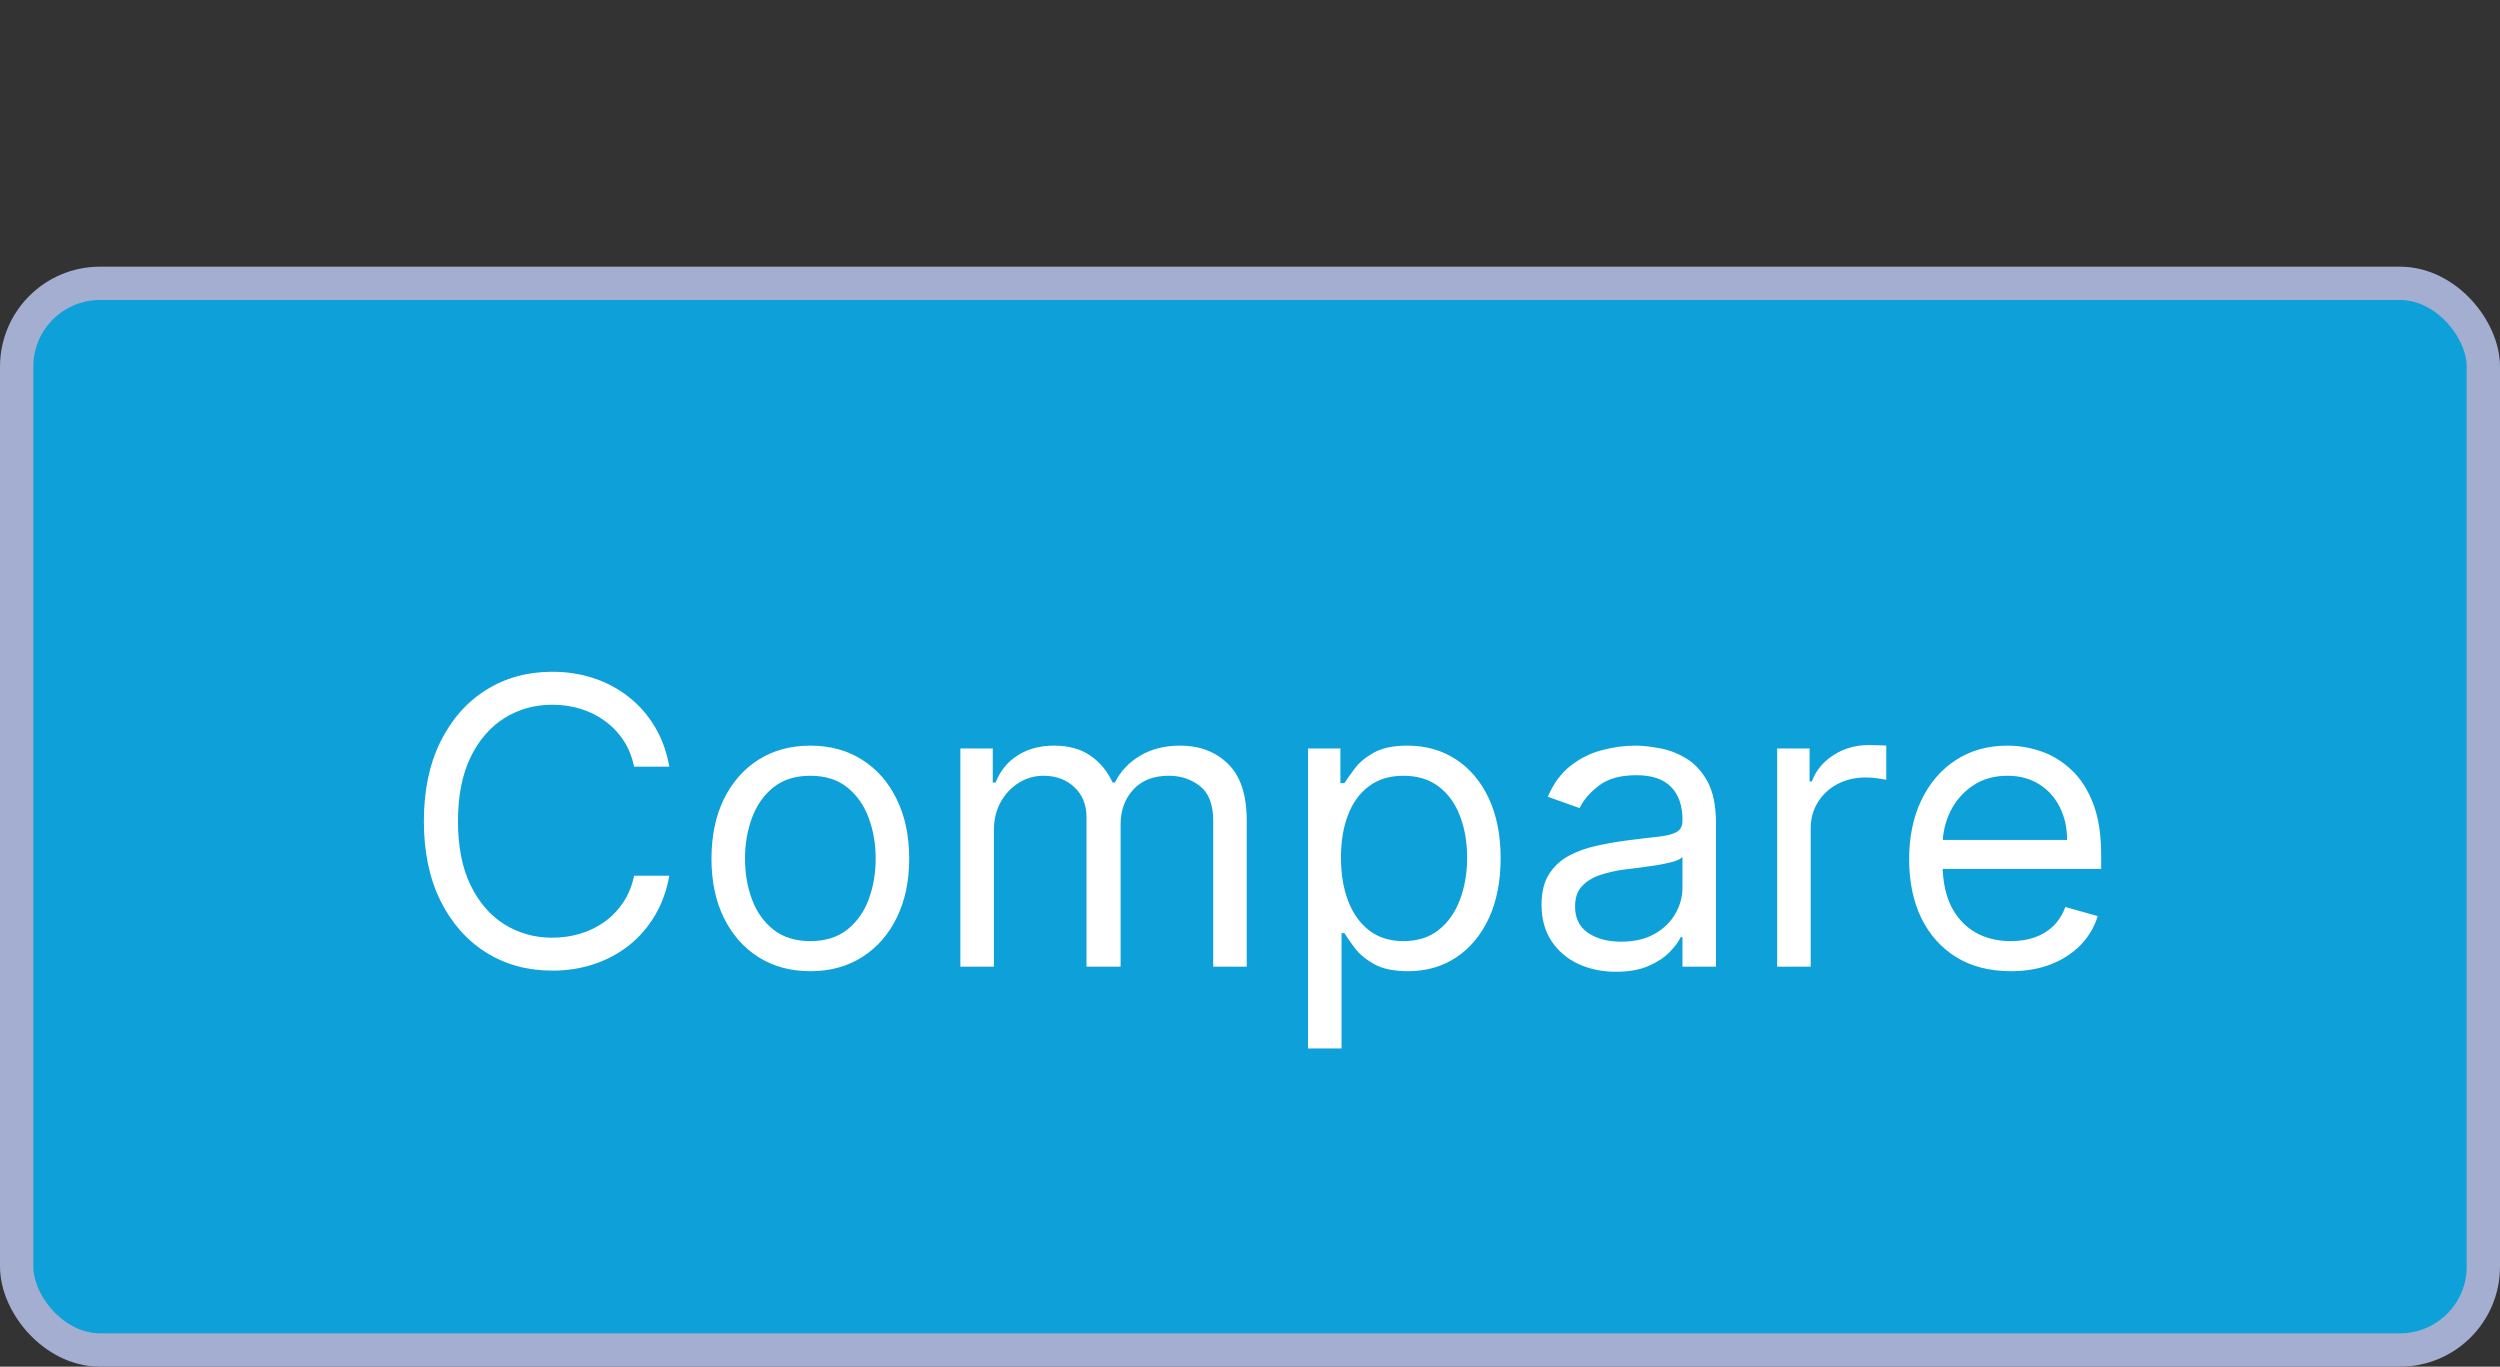
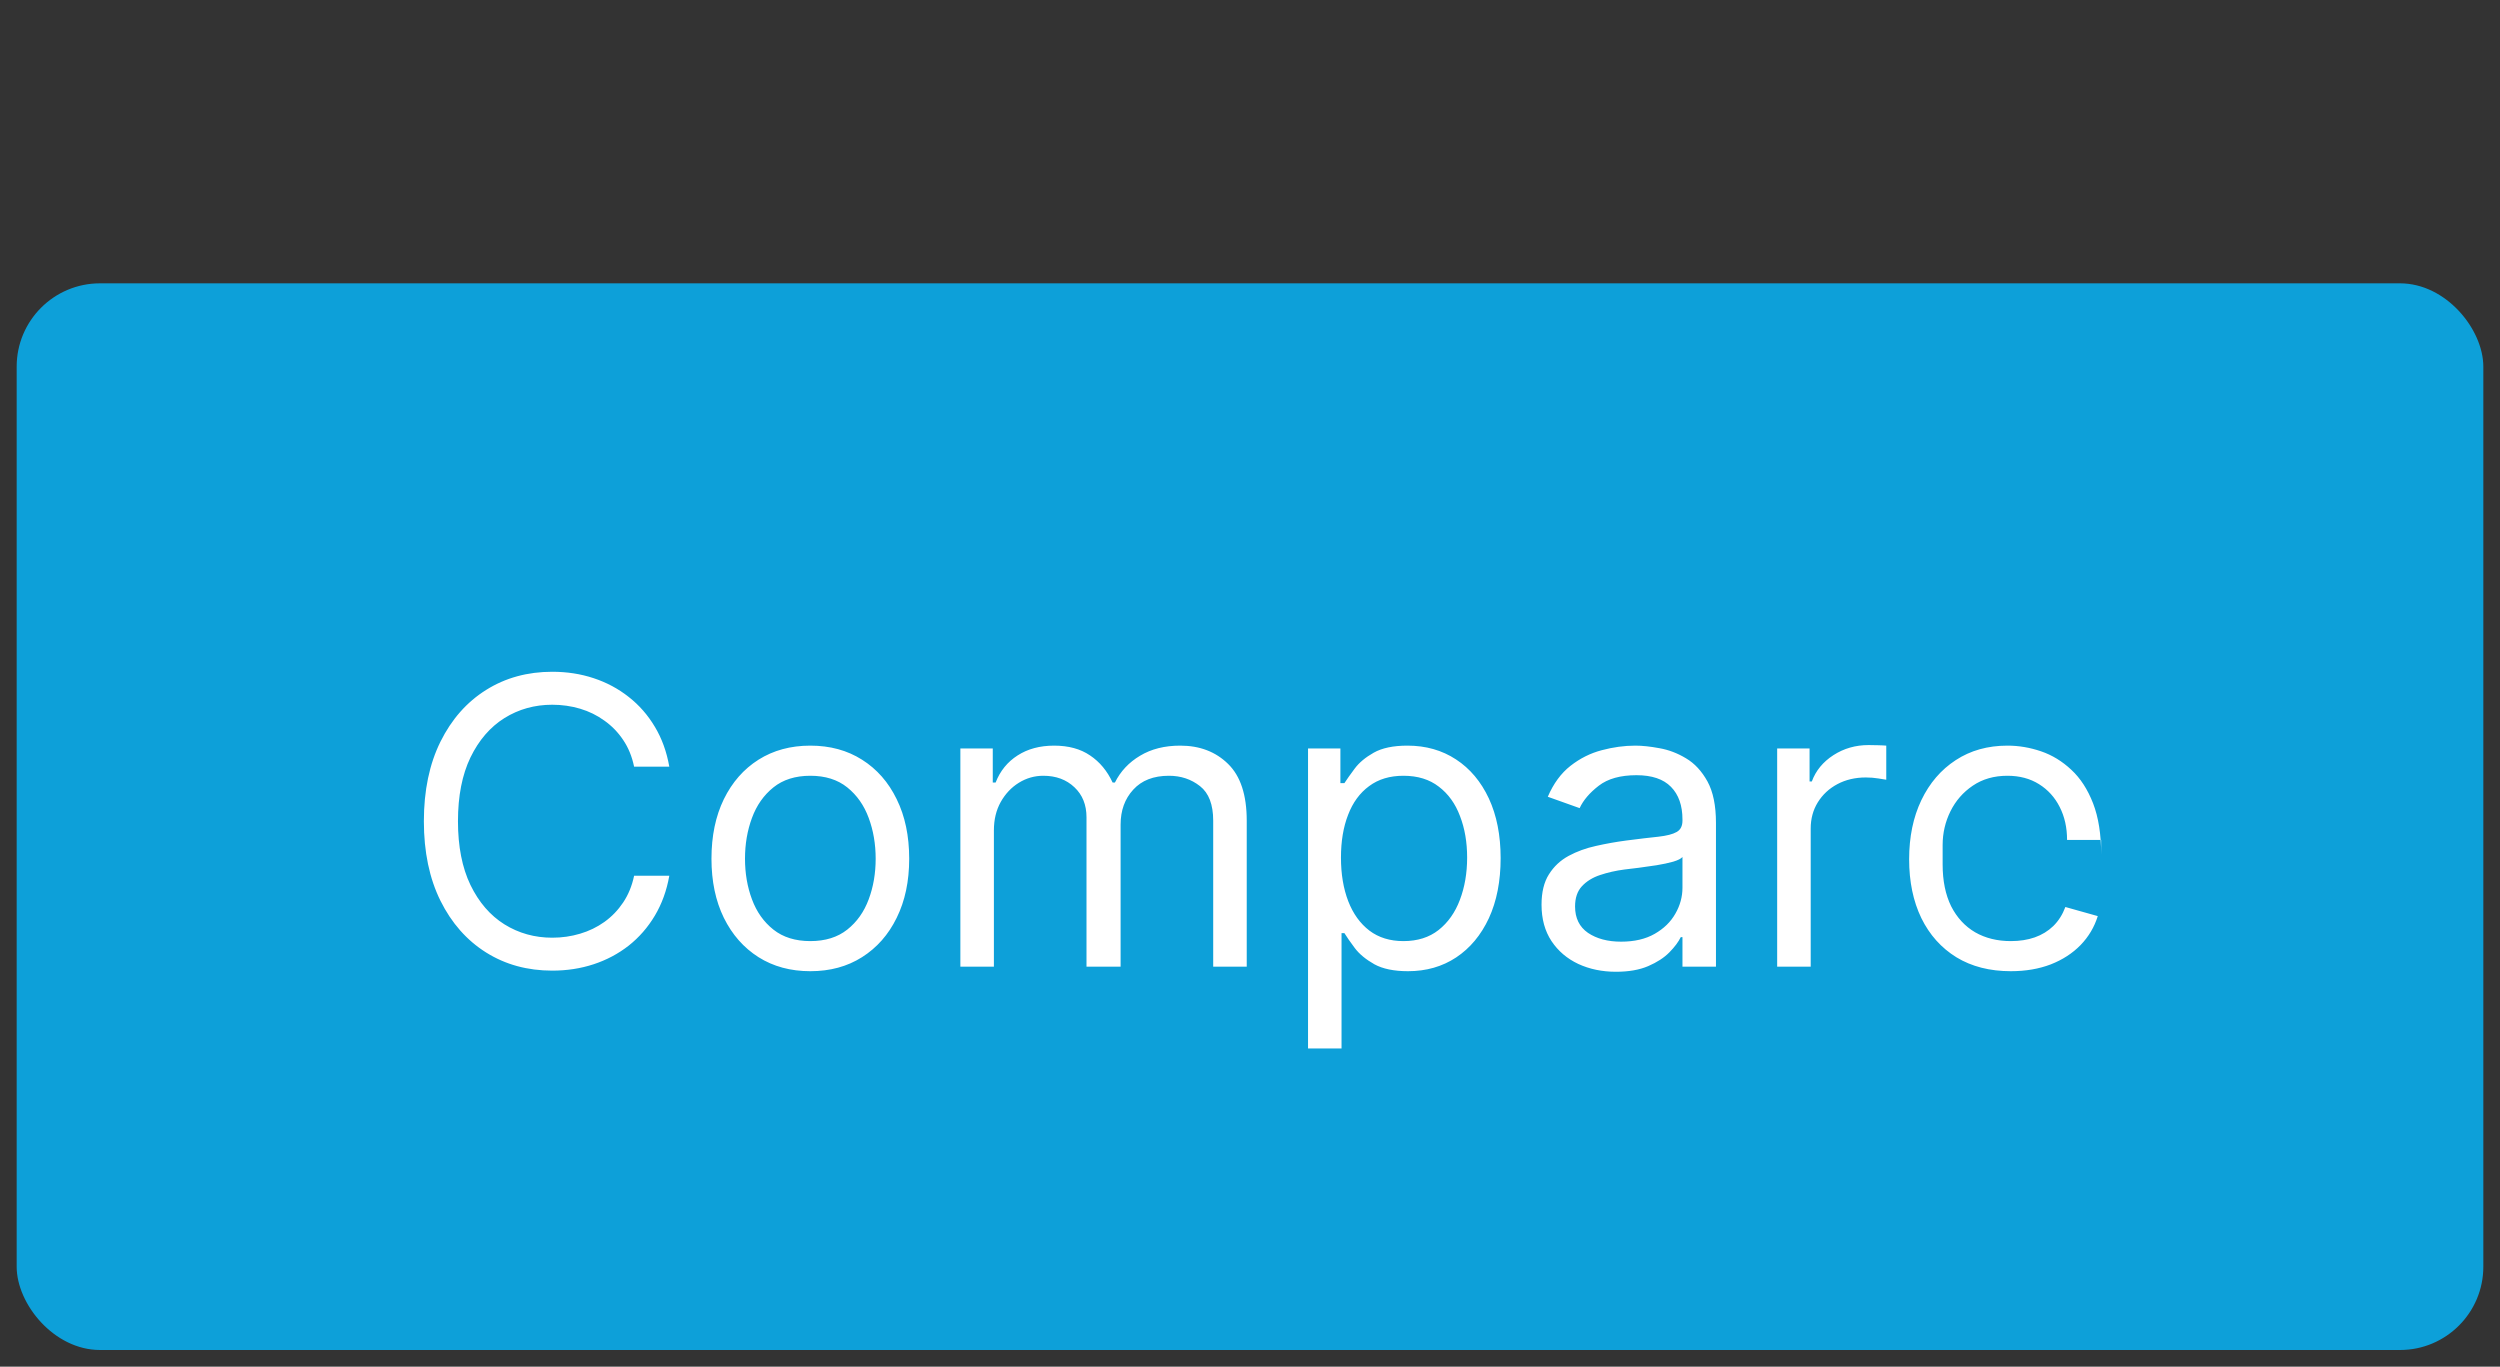
<svg xmlns="http://www.w3.org/2000/svg" width="75" height="41" viewBox="0 0 75 41" fill="none">
  <rect x="0" y="0" width="75" height="41" fill="#333333" stroke="none" />
  <rect x="0.5" y="8.5" width="74" height="32" rx="2.5" fill="#0DA0D9" />
-   <rect x="0.5" y="8.5" width="74" height="32" rx="2.5" stroke="#A3AED0" />
-   <path d="M20.079 23H19.023C18.96 22.696 18.851 22.429 18.695 22.199C18.541 21.969 18.354 21.776 18.132 21.619C17.913 21.46 17.671 21.341 17.403 21.261C17.136 21.182 16.858 21.142 16.568 21.142C16.04 21.142 15.561 21.276 15.132 21.543C14.706 21.81 14.367 22.203 14.114 22.723C13.864 23.243 13.739 23.881 13.739 24.636C13.739 25.392 13.864 26.03 14.114 26.55C14.367 27.07 14.706 27.463 15.132 27.73C15.561 27.997 16.04 28.131 16.568 28.131C16.858 28.131 17.136 28.091 17.403 28.011C17.671 27.932 17.913 27.814 18.132 27.658C18.354 27.499 18.541 27.304 18.695 27.074C18.851 26.841 18.96 26.574 19.023 26.273H20.079C20 26.719 19.855 27.118 19.645 27.47C19.435 27.822 19.173 28.122 18.861 28.369C18.548 28.614 18.197 28.8 17.808 28.928C17.422 29.055 17.009 29.119 16.568 29.119C15.824 29.119 15.162 28.938 14.582 28.574C14.003 28.21 13.547 27.693 13.214 27.023C12.882 26.352 12.716 25.557 12.716 24.636C12.716 23.716 12.882 22.921 13.214 22.25C13.547 21.579 14.003 21.062 14.582 20.699C15.162 20.335 15.824 20.153 16.568 20.153C17.009 20.153 17.422 20.217 17.808 20.345C18.197 20.473 18.548 20.66 18.861 20.908C19.173 21.152 19.435 21.45 19.645 21.803C19.855 22.152 20 22.551 20.079 23ZM24.31 29.136C23.719 29.136 23.201 28.996 22.755 28.715C22.311 28.433 21.965 28.04 21.715 27.534C21.468 27.028 21.344 26.438 21.344 25.761C21.344 25.079 21.468 24.484 21.715 23.976C21.965 23.467 22.311 23.072 22.755 22.791C23.201 22.51 23.719 22.369 24.31 22.369C24.901 22.369 25.418 22.51 25.861 22.791C26.307 23.072 26.654 23.467 26.901 23.976C27.151 24.484 27.276 25.079 27.276 25.761C27.276 26.438 27.151 27.028 26.901 27.534C26.654 28.04 26.307 28.433 25.861 28.715C25.418 28.996 24.901 29.136 24.31 29.136ZM24.31 28.233C24.759 28.233 25.128 28.118 25.418 27.888C25.708 27.658 25.922 27.355 26.061 26.98C26.201 26.605 26.27 26.199 26.27 25.761C26.27 25.324 26.201 24.916 26.061 24.538C25.922 24.16 25.708 23.855 25.418 23.622C25.128 23.389 24.759 23.273 24.31 23.273C23.861 23.273 23.492 23.389 23.202 23.622C22.912 23.855 22.698 24.16 22.559 24.538C22.419 24.916 22.35 25.324 22.35 25.761C22.35 26.199 22.419 26.605 22.559 26.98C22.698 27.355 22.912 27.658 23.202 27.888C23.492 28.118 23.861 28.233 24.31 28.233ZM28.811 29V22.454H29.783V23.477H29.868C30.004 23.128 30.224 22.857 30.528 22.663C30.832 22.467 31.197 22.369 31.624 22.369C32.055 22.369 32.415 22.467 32.702 22.663C32.992 22.857 33.217 23.128 33.379 23.477H33.447C33.615 23.139 33.867 22.871 34.202 22.672C34.537 22.47 34.939 22.369 35.408 22.369C35.993 22.369 36.472 22.553 36.844 22.919C37.216 23.283 37.402 23.849 37.402 24.619V29H36.396V24.619C36.396 24.136 36.264 23.791 36 23.584C35.736 23.376 35.425 23.273 35.067 23.273C34.606 23.273 34.25 23.412 33.997 23.69C33.744 23.966 33.618 24.315 33.618 24.739V29H32.595V24.517C32.595 24.145 32.474 23.845 32.233 23.618C31.991 23.388 31.68 23.273 31.3 23.273C31.038 23.273 30.794 23.342 30.567 23.482C30.342 23.621 30.16 23.814 30.021 24.061C29.885 24.305 29.817 24.588 29.817 24.909V29H28.811ZM39.241 31.454V22.454H40.212V23.494H40.332C40.406 23.381 40.508 23.236 40.639 23.06C40.772 22.881 40.962 22.722 41.209 22.582C41.459 22.44 41.798 22.369 42.224 22.369C42.775 22.369 43.261 22.507 43.681 22.783C44.102 23.058 44.43 23.449 44.666 23.954C44.901 24.46 45.019 25.057 45.019 25.744C45.019 26.438 44.901 27.038 44.666 27.547C44.43 28.053 44.103 28.445 43.685 28.723C43.268 28.999 42.786 29.136 42.241 29.136C41.82 29.136 41.484 29.067 41.231 28.928C40.978 28.785 40.783 28.625 40.647 28.446C40.511 28.264 40.406 28.114 40.332 27.994H40.246V31.454H39.241ZM40.229 25.727C40.229 26.222 40.302 26.658 40.447 27.035C40.592 27.41 40.803 27.704 41.082 27.918C41.36 28.128 41.701 28.233 42.104 28.233C42.525 28.233 42.876 28.122 43.157 27.901C43.441 27.676 43.654 27.375 43.796 26.997C43.941 26.616 44.014 26.193 44.014 25.727C44.014 25.267 43.943 24.852 43.8 24.483C43.661 24.111 43.45 23.817 43.166 23.601C42.884 23.382 42.531 23.273 42.104 23.273C41.695 23.273 41.352 23.376 41.073 23.584C40.795 23.788 40.584 24.075 40.443 24.445C40.3 24.811 40.229 25.239 40.229 25.727ZM48.479 29.153C48.065 29.153 47.688 29.075 47.35 28.919C47.012 28.76 46.744 28.531 46.545 28.233C46.346 27.932 46.246 27.568 46.246 27.142C46.246 26.767 46.32 26.463 46.468 26.23C46.616 25.994 46.813 25.81 47.06 25.676C47.307 25.543 47.58 25.443 47.879 25.378C48.18 25.31 48.482 25.256 48.786 25.216C49.184 25.165 49.506 25.126 49.754 25.101C50.004 25.072 50.185 25.026 50.299 24.96C50.416 24.895 50.474 24.781 50.474 24.619V24.585C50.474 24.165 50.359 23.838 50.129 23.605C49.901 23.372 49.556 23.256 49.093 23.256C48.613 23.256 48.236 23.361 47.964 23.571C47.691 23.781 47.499 24.006 47.389 24.244L46.434 23.903C46.604 23.506 46.832 23.196 47.116 22.974C47.403 22.75 47.715 22.594 48.053 22.506C48.394 22.415 48.729 22.369 49.059 22.369C49.269 22.369 49.511 22.395 49.783 22.446C50.059 22.494 50.325 22.595 50.58 22.749C50.839 22.902 51.053 23.134 51.224 23.443C51.394 23.753 51.479 24.168 51.479 24.688V29H50.474V28.114H50.423C50.354 28.256 50.241 28.408 50.082 28.57C49.923 28.732 49.711 28.869 49.447 28.983C49.182 29.097 48.86 29.153 48.479 29.153ZM48.633 28.25C49.031 28.25 49.366 28.172 49.639 28.016C49.914 27.859 50.121 27.658 50.261 27.41C50.403 27.163 50.474 26.903 50.474 26.631V25.71C50.431 25.761 50.337 25.808 50.193 25.851C50.05 25.891 49.886 25.926 49.698 25.957C49.514 25.986 49.333 26.011 49.157 26.034C48.984 26.054 48.843 26.071 48.735 26.085C48.474 26.119 48.229 26.175 48.002 26.251C47.778 26.325 47.596 26.438 47.457 26.588C47.32 26.736 47.252 26.938 47.252 27.193C47.252 27.543 47.381 27.807 47.64 27.986C47.901 28.162 48.232 28.25 48.633 28.25ZM53.315 29V22.454H54.287V23.443H54.355C54.474 23.119 54.69 22.857 55.002 22.655C55.315 22.453 55.667 22.352 56.059 22.352C56.133 22.352 56.225 22.354 56.336 22.357C56.447 22.359 56.531 22.364 56.588 22.369V23.392C56.554 23.384 56.475 23.371 56.353 23.354C56.234 23.334 56.108 23.324 55.974 23.324C55.656 23.324 55.372 23.391 55.122 23.524C54.875 23.655 54.679 23.837 54.534 24.07C54.392 24.3 54.321 24.562 54.321 24.858V29H53.315ZM60.325 29.136C59.694 29.136 59.15 28.997 58.693 28.719C58.238 28.438 57.887 28.046 57.64 27.543C57.396 27.037 57.274 26.449 57.274 25.778C57.274 25.108 57.396 24.517 57.64 24.006C57.887 23.491 58.231 23.091 58.672 22.804C59.115 22.514 59.632 22.369 60.223 22.369C60.564 22.369 60.9 22.426 61.233 22.54C61.565 22.653 61.867 22.838 62.14 23.094C62.413 23.347 62.63 23.682 62.792 24.099C62.954 24.517 63.035 25.031 63.035 25.642V26.068H57.99V25.199H62.012C62.012 24.829 61.939 24.5 61.791 24.21C61.646 23.921 61.439 23.692 61.169 23.524C60.902 23.357 60.586 23.273 60.223 23.273C59.822 23.273 59.475 23.372 59.183 23.571C58.893 23.767 58.67 24.023 58.514 24.338C58.358 24.653 58.279 24.991 58.279 25.352V25.932C58.279 26.426 58.365 26.845 58.535 27.189C58.709 27.53 58.949 27.79 59.255 27.969C59.562 28.145 59.919 28.233 60.325 28.233C60.589 28.233 60.828 28.196 61.041 28.122C61.257 28.046 61.443 27.932 61.599 27.781C61.755 27.628 61.876 27.438 61.961 27.21L62.933 27.483C62.831 27.812 62.659 28.102 62.417 28.352C62.176 28.599 61.877 28.793 61.522 28.932C61.167 29.068 60.768 29.136 60.325 29.136Z" fill="white" />
+   <path d="M20.079 23H19.023C18.96 22.696 18.851 22.429 18.695 22.199C18.541 21.969 18.354 21.776 18.132 21.619C17.913 21.46 17.671 21.341 17.403 21.261C17.136 21.182 16.858 21.142 16.568 21.142C16.04 21.142 15.561 21.276 15.132 21.543C14.706 21.81 14.367 22.203 14.114 22.723C13.864 23.243 13.739 23.881 13.739 24.636C13.739 25.392 13.864 26.03 14.114 26.55C14.367 27.07 14.706 27.463 15.132 27.73C15.561 27.997 16.04 28.131 16.568 28.131C16.858 28.131 17.136 28.091 17.403 28.011C17.671 27.932 17.913 27.814 18.132 27.658C18.354 27.499 18.541 27.304 18.695 27.074C18.851 26.841 18.96 26.574 19.023 26.273H20.079C20 26.719 19.855 27.118 19.645 27.47C19.435 27.822 19.173 28.122 18.861 28.369C18.548 28.614 18.197 28.8 17.808 28.928C17.422 29.055 17.009 29.119 16.568 29.119C15.824 29.119 15.162 28.938 14.582 28.574C14.003 28.21 13.547 27.693 13.214 27.023C12.882 26.352 12.716 25.557 12.716 24.636C12.716 23.716 12.882 22.921 13.214 22.25C13.547 21.579 14.003 21.062 14.582 20.699C15.162 20.335 15.824 20.153 16.568 20.153C17.009 20.153 17.422 20.217 17.808 20.345C18.197 20.473 18.548 20.66 18.861 20.908C19.173 21.152 19.435 21.45 19.645 21.803C19.855 22.152 20 22.551 20.079 23ZM24.31 29.136C23.719 29.136 23.201 28.996 22.755 28.715C22.311 28.433 21.965 28.04 21.715 27.534C21.468 27.028 21.344 26.438 21.344 25.761C21.344 25.079 21.468 24.484 21.715 23.976C21.965 23.467 22.311 23.072 22.755 22.791C23.201 22.51 23.719 22.369 24.31 22.369C24.901 22.369 25.418 22.51 25.861 22.791C26.307 23.072 26.654 23.467 26.901 23.976C27.151 24.484 27.276 25.079 27.276 25.761C27.276 26.438 27.151 27.028 26.901 27.534C26.654 28.04 26.307 28.433 25.861 28.715C25.418 28.996 24.901 29.136 24.31 29.136ZM24.31 28.233C24.759 28.233 25.128 28.118 25.418 27.888C25.708 27.658 25.922 27.355 26.061 26.98C26.201 26.605 26.27 26.199 26.27 25.761C26.27 25.324 26.201 24.916 26.061 24.538C25.922 24.16 25.708 23.855 25.418 23.622C25.128 23.389 24.759 23.273 24.31 23.273C23.861 23.273 23.492 23.389 23.202 23.622C22.912 23.855 22.698 24.16 22.559 24.538C22.419 24.916 22.35 25.324 22.35 25.761C22.35 26.199 22.419 26.605 22.559 26.98C22.698 27.355 22.912 27.658 23.202 27.888C23.492 28.118 23.861 28.233 24.31 28.233ZM28.811 29V22.454H29.783V23.477H29.868C30.004 23.128 30.224 22.857 30.528 22.663C30.832 22.467 31.197 22.369 31.624 22.369C32.055 22.369 32.415 22.467 32.702 22.663C32.992 22.857 33.217 23.128 33.379 23.477H33.447C33.615 23.139 33.867 22.871 34.202 22.672C34.537 22.47 34.939 22.369 35.408 22.369C35.993 22.369 36.472 22.553 36.844 22.919C37.216 23.283 37.402 23.849 37.402 24.619V29H36.396V24.619C36.396 24.136 36.264 23.791 36 23.584C35.736 23.376 35.425 23.273 35.067 23.273C34.606 23.273 34.25 23.412 33.997 23.69C33.744 23.966 33.618 24.315 33.618 24.739V29H32.595V24.517C32.595 24.145 32.474 23.845 32.233 23.618C31.991 23.388 31.68 23.273 31.3 23.273C31.038 23.273 30.794 23.342 30.567 23.482C30.342 23.621 30.16 23.814 30.021 24.061C29.885 24.305 29.817 24.588 29.817 24.909V29H28.811ZM39.241 31.454V22.454H40.212V23.494H40.332C40.406 23.381 40.508 23.236 40.639 23.06C40.772 22.881 40.962 22.722 41.209 22.582C41.459 22.44 41.798 22.369 42.224 22.369C42.775 22.369 43.261 22.507 43.681 22.783C44.102 23.058 44.43 23.449 44.666 23.954C44.901 24.46 45.019 25.057 45.019 25.744C45.019 26.438 44.901 27.038 44.666 27.547C44.43 28.053 44.103 28.445 43.685 28.723C43.268 28.999 42.786 29.136 42.241 29.136C41.82 29.136 41.484 29.067 41.231 28.928C40.978 28.785 40.783 28.625 40.647 28.446C40.511 28.264 40.406 28.114 40.332 27.994H40.246V31.454H39.241ZM40.229 25.727C40.229 26.222 40.302 26.658 40.447 27.035C40.592 27.41 40.803 27.704 41.082 27.918C41.36 28.128 41.701 28.233 42.104 28.233C42.525 28.233 42.876 28.122 43.157 27.901C43.441 27.676 43.654 27.375 43.796 26.997C43.941 26.616 44.014 26.193 44.014 25.727C44.014 25.267 43.943 24.852 43.8 24.483C43.661 24.111 43.45 23.817 43.166 23.601C42.884 23.382 42.531 23.273 42.104 23.273C41.695 23.273 41.352 23.376 41.073 23.584C40.795 23.788 40.584 24.075 40.443 24.445C40.3 24.811 40.229 25.239 40.229 25.727ZM48.479 29.153C48.065 29.153 47.688 29.075 47.35 28.919C47.012 28.76 46.744 28.531 46.545 28.233C46.346 27.932 46.246 27.568 46.246 27.142C46.246 26.767 46.32 26.463 46.468 26.23C46.616 25.994 46.813 25.81 47.06 25.676C47.307 25.543 47.58 25.443 47.879 25.378C48.18 25.31 48.482 25.256 48.786 25.216C49.184 25.165 49.506 25.126 49.754 25.101C50.004 25.072 50.185 25.026 50.299 24.96C50.416 24.895 50.474 24.781 50.474 24.619V24.585C50.474 24.165 50.359 23.838 50.129 23.605C49.901 23.372 49.556 23.256 49.093 23.256C48.613 23.256 48.236 23.361 47.964 23.571C47.691 23.781 47.499 24.006 47.389 24.244L46.434 23.903C46.604 23.506 46.832 23.196 47.116 22.974C47.403 22.75 47.715 22.594 48.053 22.506C48.394 22.415 48.729 22.369 49.059 22.369C49.269 22.369 49.511 22.395 49.783 22.446C50.059 22.494 50.325 22.595 50.58 22.749C50.839 22.902 51.053 23.134 51.224 23.443C51.394 23.753 51.479 24.168 51.479 24.688V29H50.474V28.114H50.423C50.354 28.256 50.241 28.408 50.082 28.57C49.923 28.732 49.711 28.869 49.447 28.983C49.182 29.097 48.86 29.153 48.479 29.153ZM48.633 28.25C49.031 28.25 49.366 28.172 49.639 28.016C49.914 27.859 50.121 27.658 50.261 27.41C50.403 27.163 50.474 26.903 50.474 26.631V25.71C50.431 25.761 50.337 25.808 50.193 25.851C50.05 25.891 49.886 25.926 49.698 25.957C49.514 25.986 49.333 26.011 49.157 26.034C48.984 26.054 48.843 26.071 48.735 26.085C48.474 26.119 48.229 26.175 48.002 26.251C47.778 26.325 47.596 26.438 47.457 26.588C47.32 26.736 47.252 26.938 47.252 27.193C47.252 27.543 47.381 27.807 47.64 27.986C47.901 28.162 48.232 28.25 48.633 28.25ZM53.315 29V22.454H54.287V23.443H54.355C54.474 23.119 54.69 22.857 55.002 22.655C55.315 22.453 55.667 22.352 56.059 22.352C56.133 22.352 56.225 22.354 56.336 22.357C56.447 22.359 56.531 22.364 56.588 22.369V23.392C56.554 23.384 56.475 23.371 56.353 23.354C56.234 23.334 56.108 23.324 55.974 23.324C55.656 23.324 55.372 23.391 55.122 23.524C54.875 23.655 54.679 23.837 54.534 24.07C54.392 24.3 54.321 24.562 54.321 24.858V29H53.315ZM60.325 29.136C59.694 29.136 59.15 28.997 58.693 28.719C58.238 28.438 57.887 28.046 57.64 27.543C57.396 27.037 57.274 26.449 57.274 25.778C57.274 25.108 57.396 24.517 57.64 24.006C57.887 23.491 58.231 23.091 58.672 22.804C59.115 22.514 59.632 22.369 60.223 22.369C60.564 22.369 60.9 22.426 61.233 22.54C61.565 22.653 61.867 22.838 62.14 23.094C62.413 23.347 62.63 23.682 62.792 24.099C62.954 24.517 63.035 25.031 63.035 25.642V26.068V25.199H62.012C62.012 24.829 61.939 24.5 61.791 24.21C61.646 23.921 61.439 23.692 61.169 23.524C60.902 23.357 60.586 23.273 60.223 23.273C59.822 23.273 59.475 23.372 59.183 23.571C58.893 23.767 58.67 24.023 58.514 24.338C58.358 24.653 58.279 24.991 58.279 25.352V25.932C58.279 26.426 58.365 26.845 58.535 27.189C58.709 27.53 58.949 27.79 59.255 27.969C59.562 28.145 59.919 28.233 60.325 28.233C60.589 28.233 60.828 28.196 61.041 28.122C61.257 28.046 61.443 27.932 61.599 27.781C61.755 27.628 61.876 27.438 61.961 27.21L62.933 27.483C62.831 27.812 62.659 28.102 62.417 28.352C62.176 28.599 61.877 28.793 61.522 28.932C61.167 29.068 60.768 29.136 60.325 29.136Z" fill="white" />
</svg>